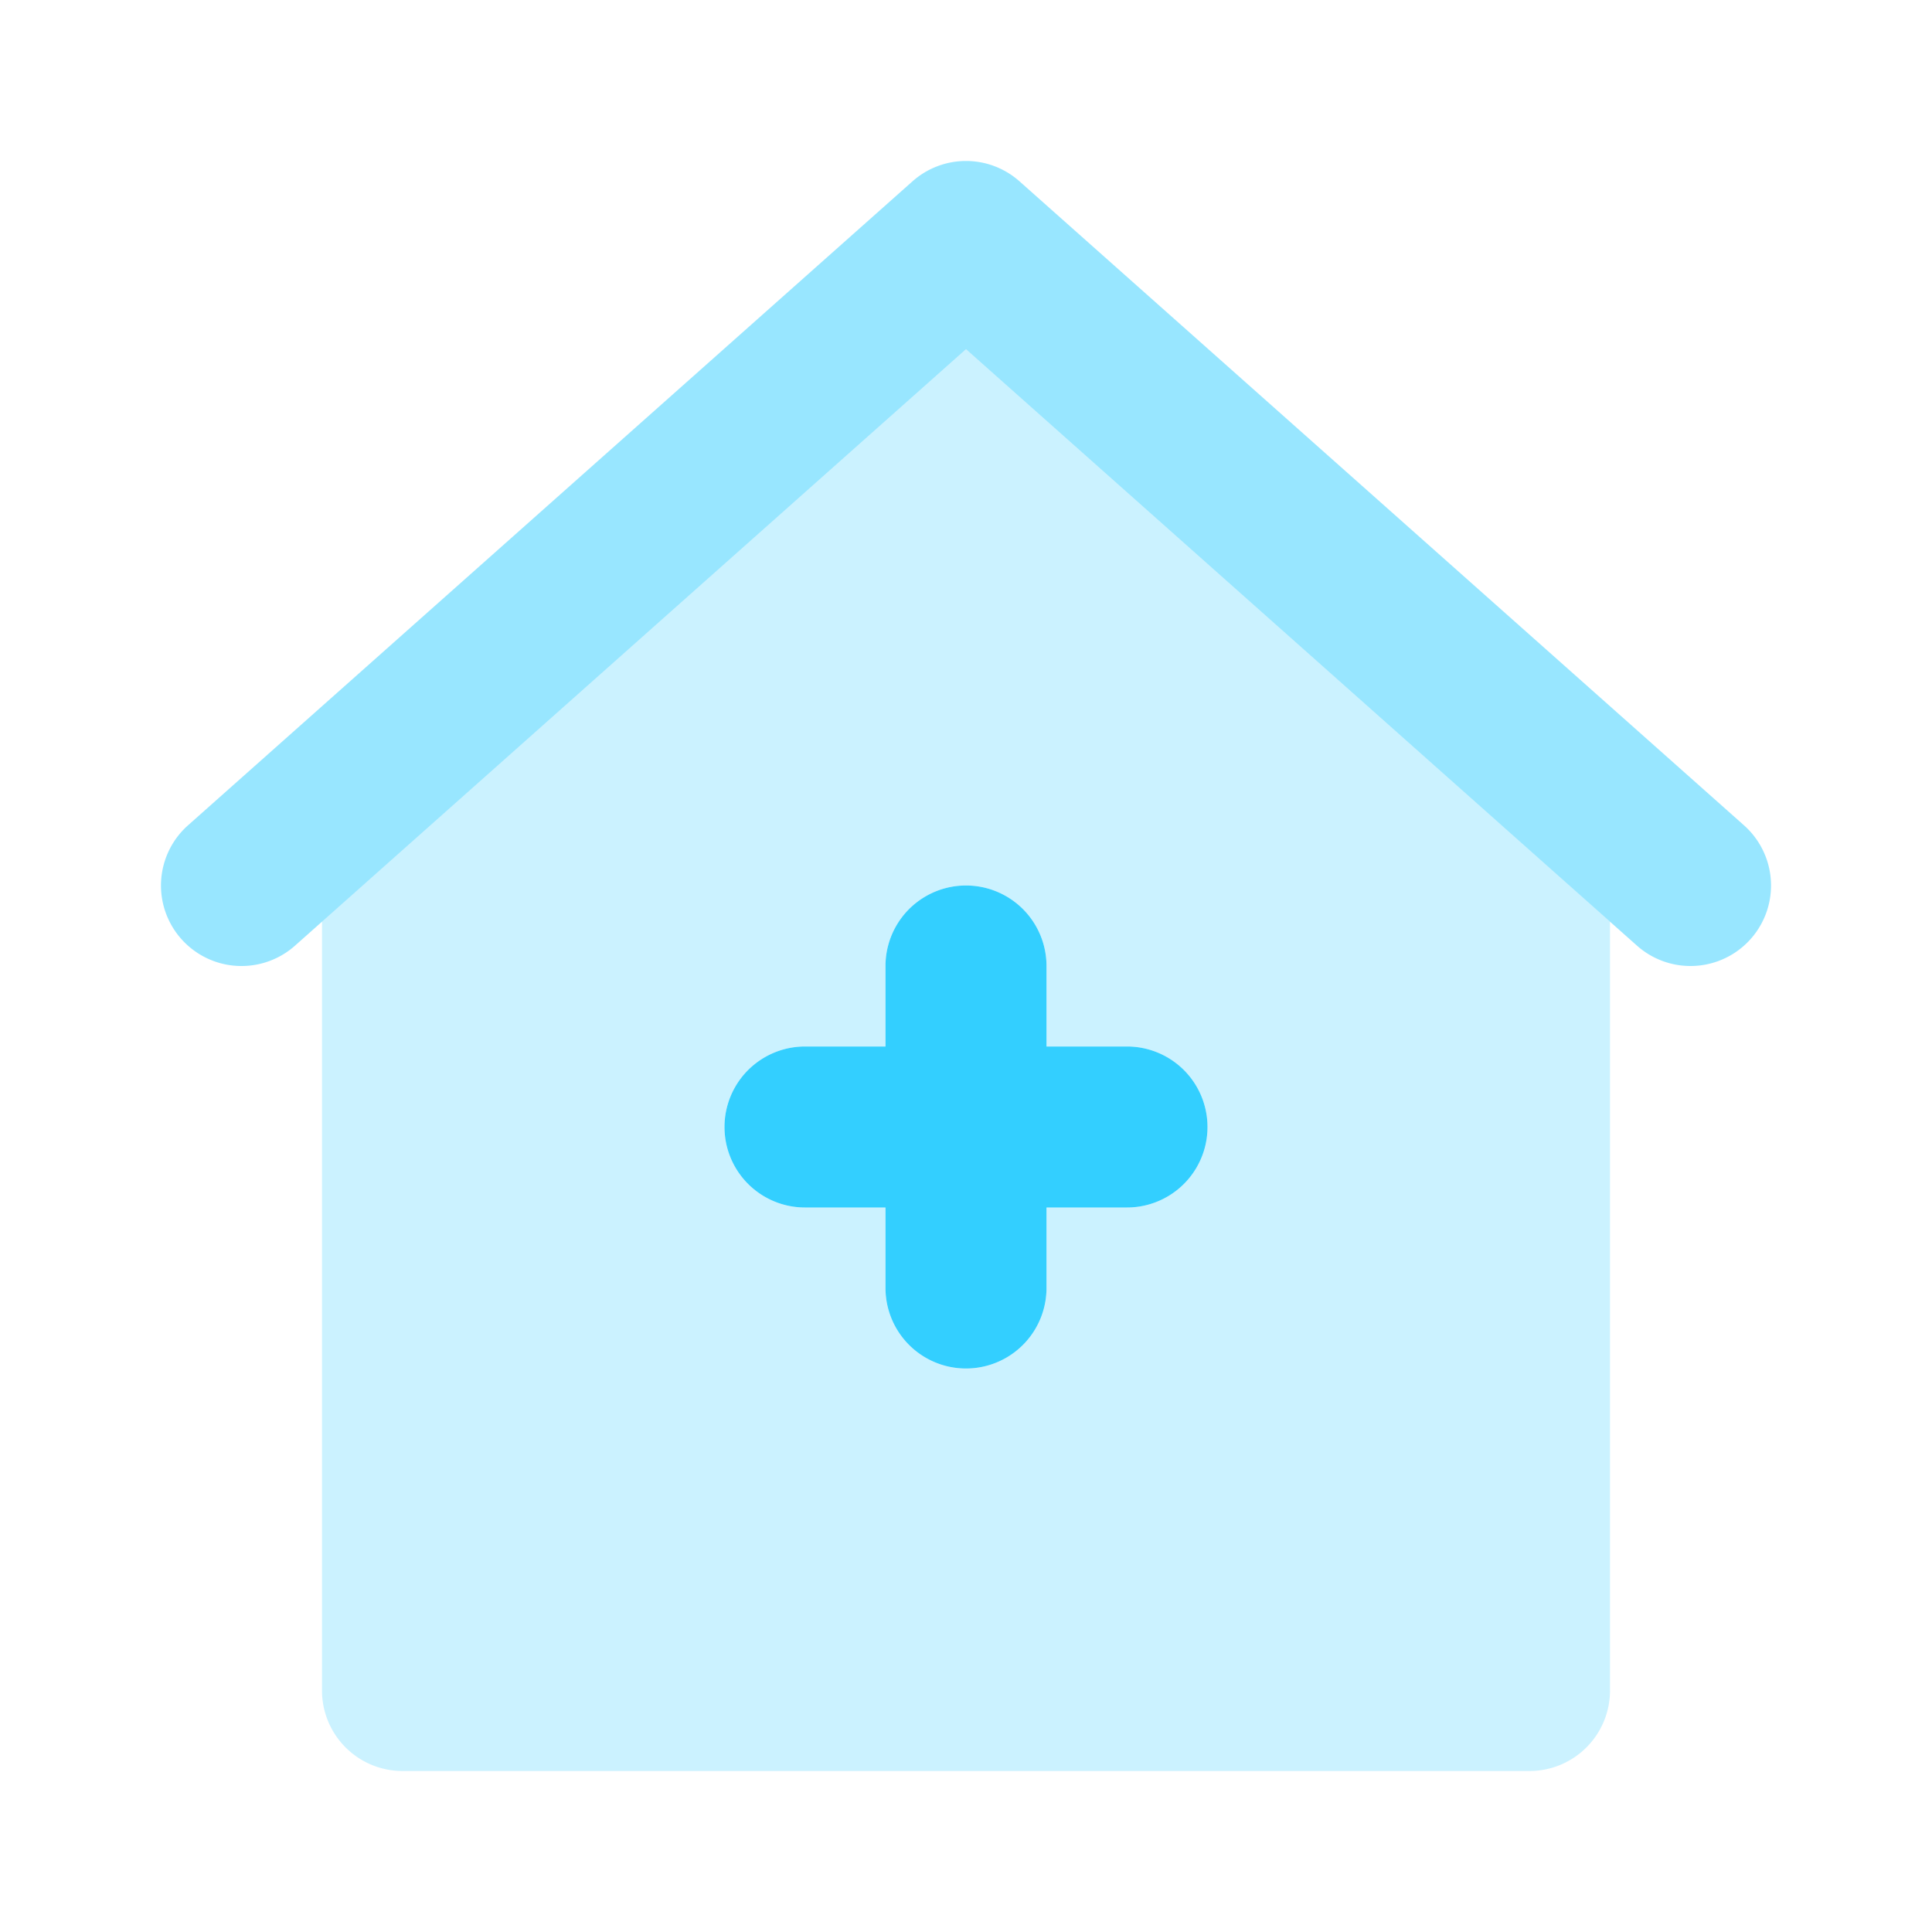
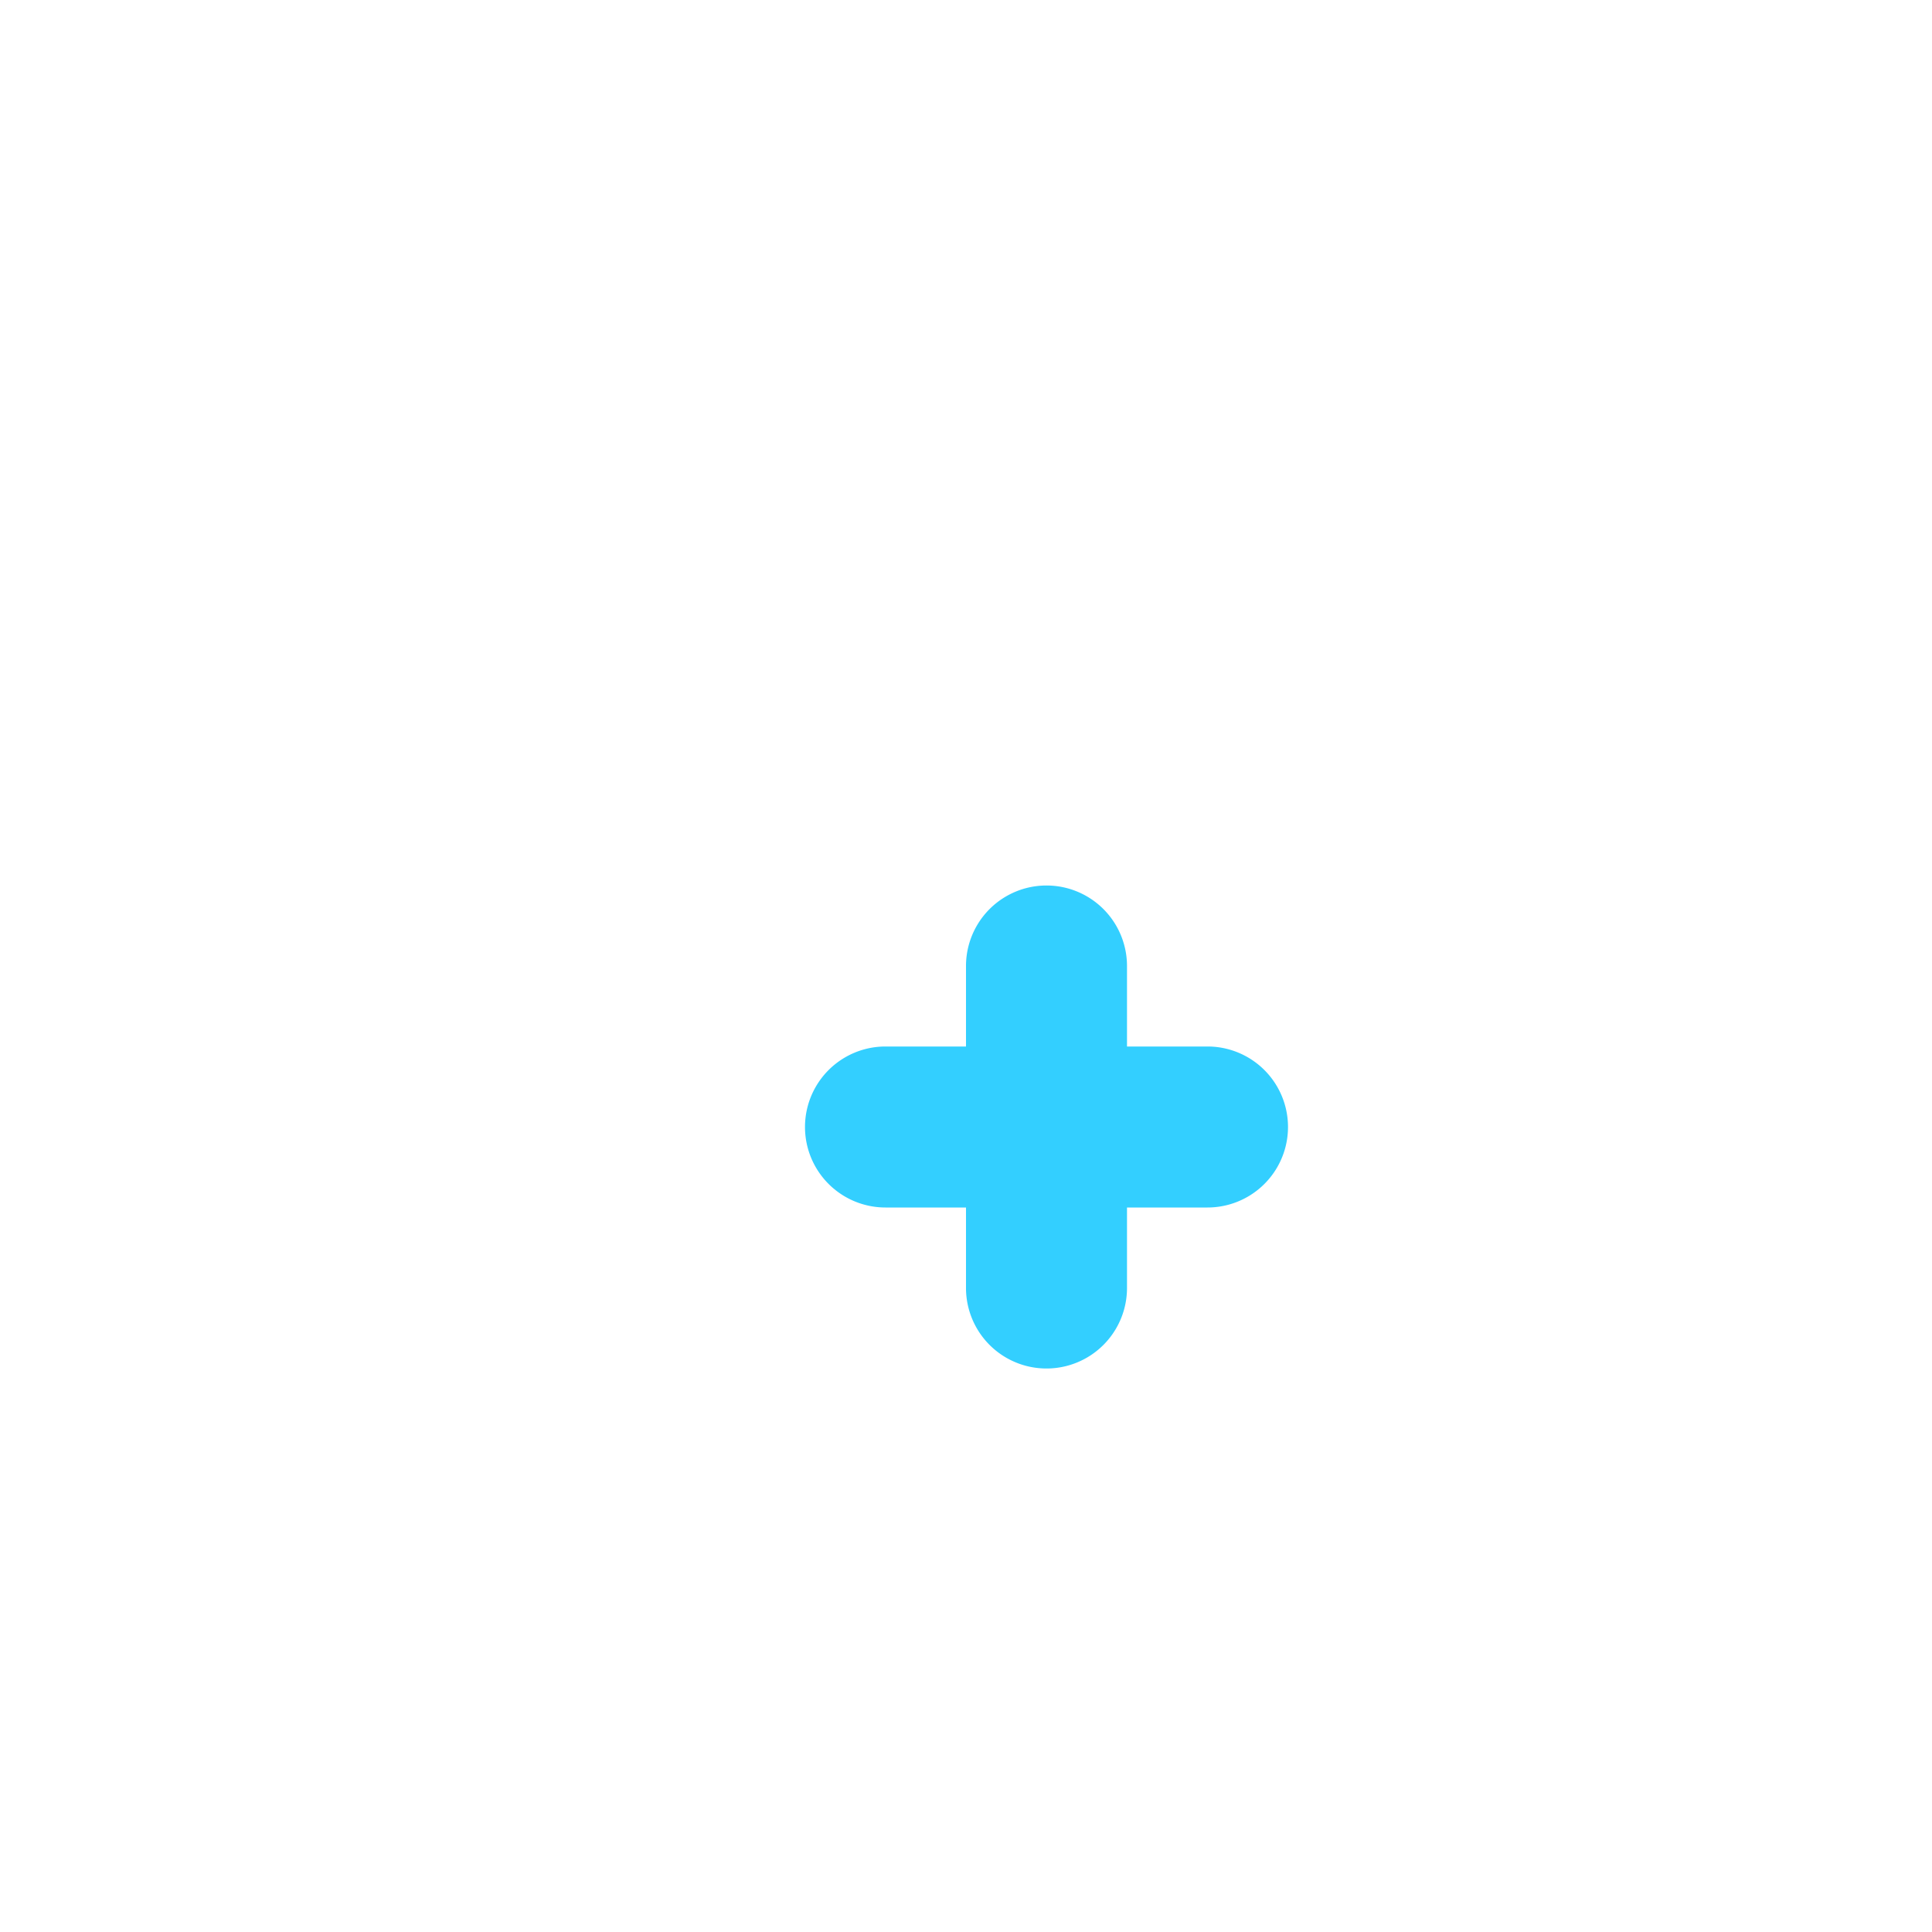
<svg xmlns="http://www.w3.org/2000/svg" width="24" height="24" fill="none">
-   <path fill="#33CFFF" d="M21 12a1 1 0 0 1-.664-.252L12 4.338l-8.336 7.41a1 1 0 1 1-1.328-1.496l9-8a1 1 0 0 1 1.328 0l9 8A1 1 0 0 1 21 12Z" opacity=".5" />
-   <path fill="#33CFFF" d="M14 13h-1v-1a1 1 0 0 0-2 0v1h-1a1 1 0 0 0 0 2h1v1a1 1 0 0 0 2 0v-1h1a1 1 0 0 0 0-2Z" />
-   <path fill="#33CFFF" d="m12 4.338-8 7.11V21a1 1 0 0 0 1 1h14a1 1 0 0 0 1-1v-9.551l-8-7.111ZM14 15h-1v1a1 1 0 0 1-2 0v-1h-1a1 1 0 0 1 0-2h1v-1a1 1 0 0 1 2 0v1h1a1 1 0 1 1 0 2Z" opacity=".25" />
+   <path fill="#33CFFF" d="M14 13v-1a1 1 0 0 0-2 0v1h-1a1 1 0 0 0 0 2h1v1a1 1 0 0 0 2 0v-1h1a1 1 0 0 0 0-2Z" />
</svg>